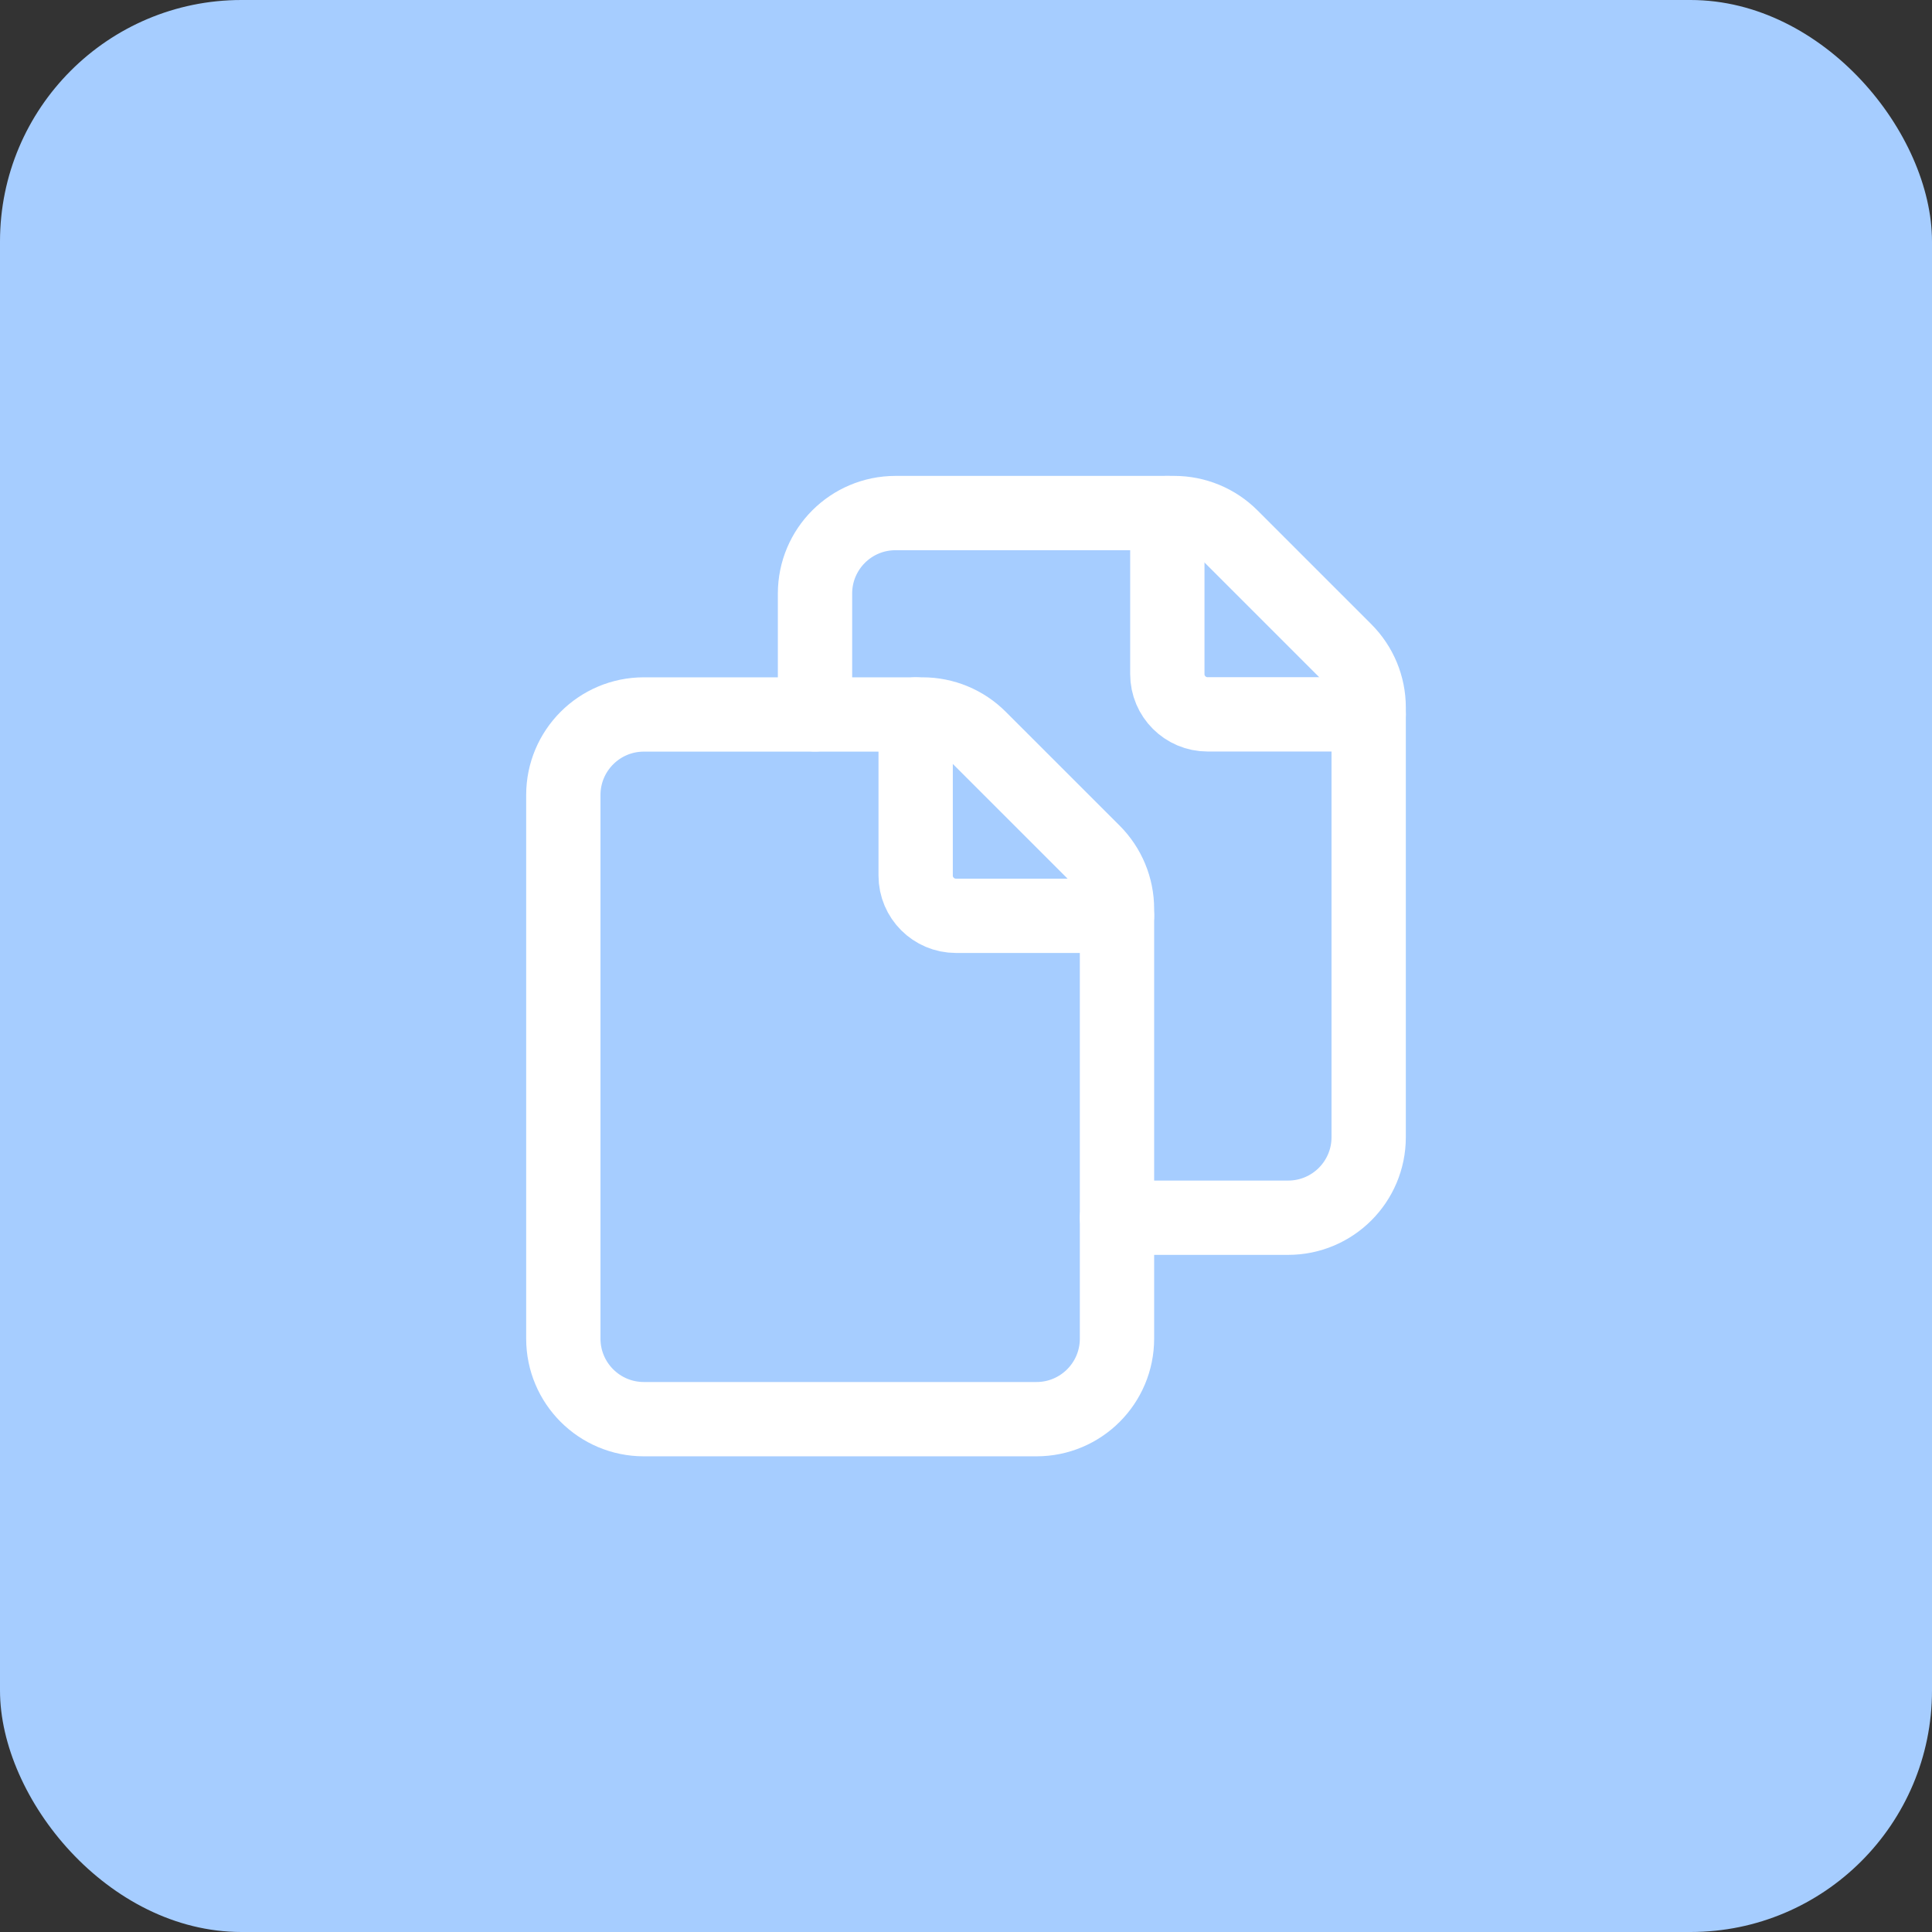
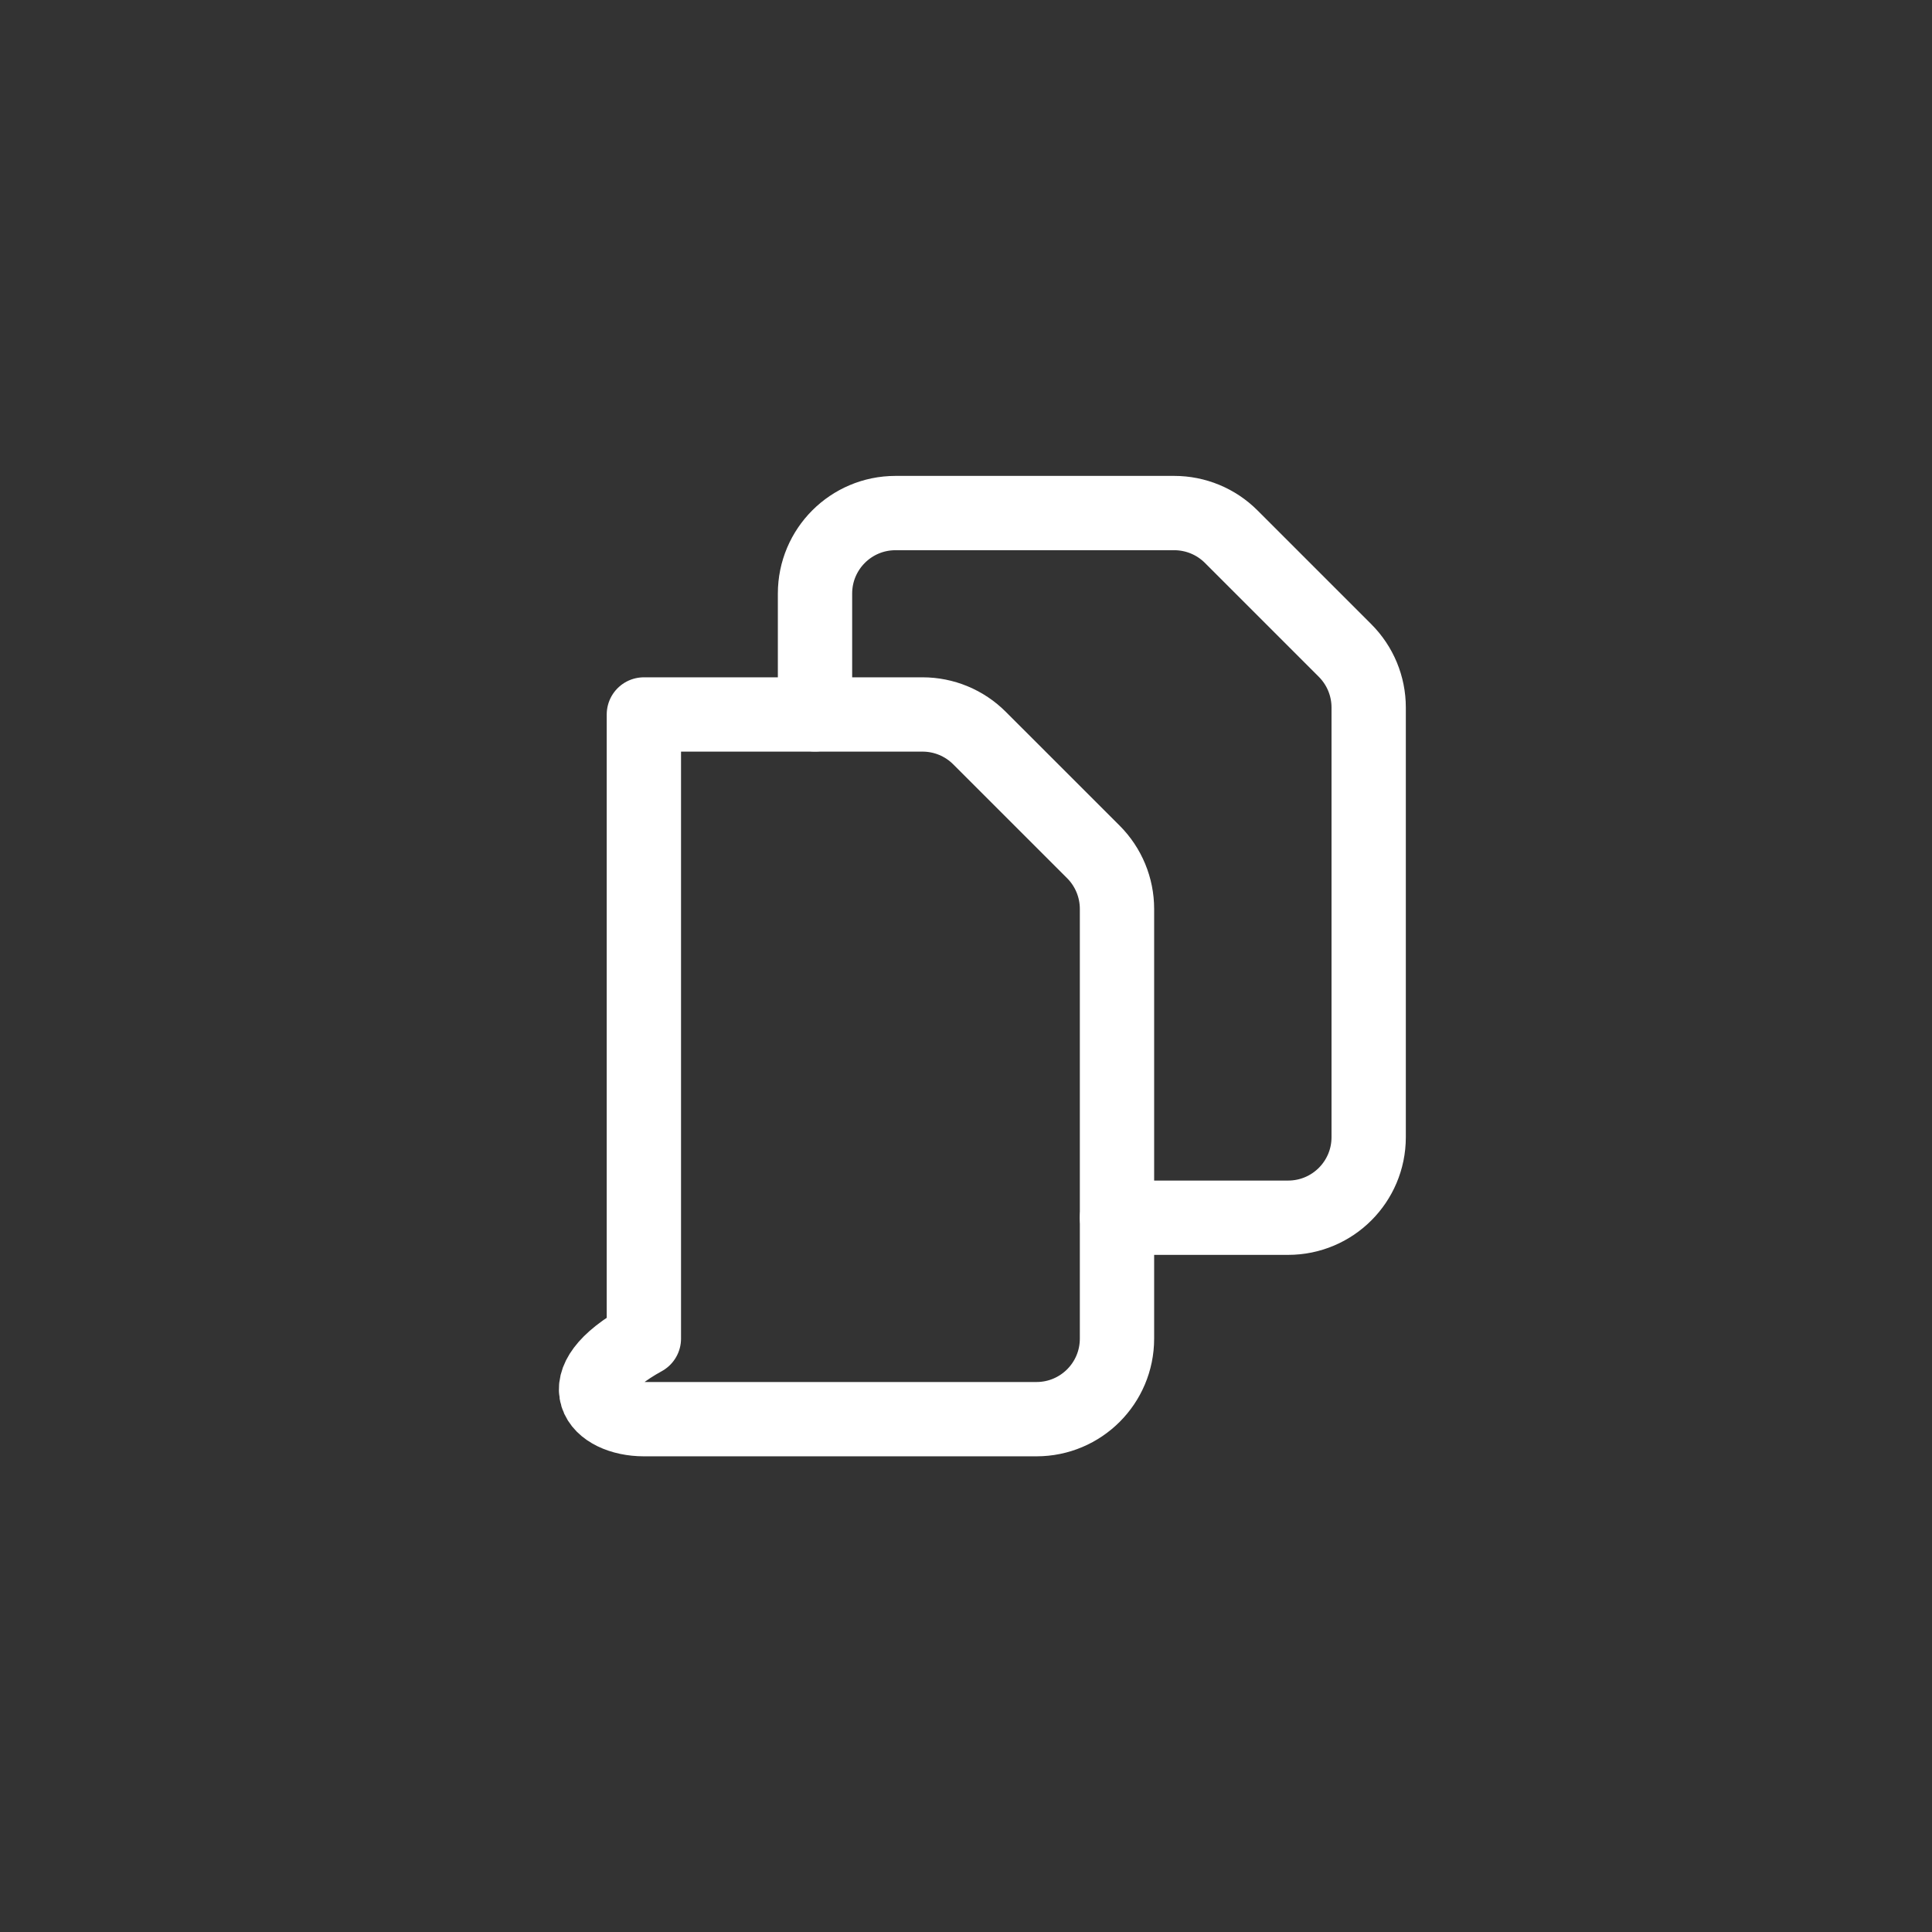
<svg xmlns="http://www.w3.org/2000/svg" width="52" height="52" viewBox="0 0 52 52" fill="none">
  <rect x="0" y="0" width="52" height="52" fill="#333333" stroke="none" />
-   <rect width="52" height="52" rx="6.5" fill="#A6CDFF" />
-   <path fill-rule="evenodd" clip-rule="evenodd" d="M30.064 36.029V24.464C30.064 23.888 29.835 23.337 29.429 22.93L26.364 19.866C25.958 19.459 25.407 19.23 24.831 19.23H17.33C16.132 19.23 15.162 20.201 15.162 21.398V36.029C15.162 37.227 16.132 38.197 17.33 38.197H27.897C29.094 38.197 30.064 37.227 30.064 36.029Z" stroke="white" stroke-width="2" stroke-linecap="round" stroke-linejoin="round" />
+   <path fill-rule="evenodd" clip-rule="evenodd" d="M30.064 36.029V24.464C30.064 23.888 29.835 23.337 29.429 22.93L26.364 19.866C25.958 19.459 25.407 19.23 24.831 19.23H17.33V36.029C15.162 37.227 16.132 38.197 17.33 38.197H27.897C29.094 38.197 30.064 37.227 30.064 36.029Z" stroke="white" stroke-width="2" stroke-linecap="round" stroke-linejoin="round" />
  <path d="M30.064 32.775H34.67C35.868 32.775 36.838 31.805 36.838 30.607V19.042C36.838 18.466 36.609 17.915 36.202 17.508L33.138 14.444C32.731 14.037 32.18 13.809 31.604 13.809H24.103C22.905 13.809 21.936 14.779 21.936 15.976V19.227" stroke="white" stroke-width="2" stroke-linecap="round" stroke-linejoin="round" />
-   <path d="M36.838 19.227H32.503C31.904 19.227 31.419 18.742 31.419 18.144V13.809" stroke="white" stroke-width="2" stroke-linecap="round" stroke-linejoin="round" />
-   <path d="M30.064 24.649H25.729C25.131 24.649 24.645 24.164 24.645 23.566V19.23" stroke="white" stroke-width="2" stroke-linecap="round" stroke-linejoin="round" />
</svg>